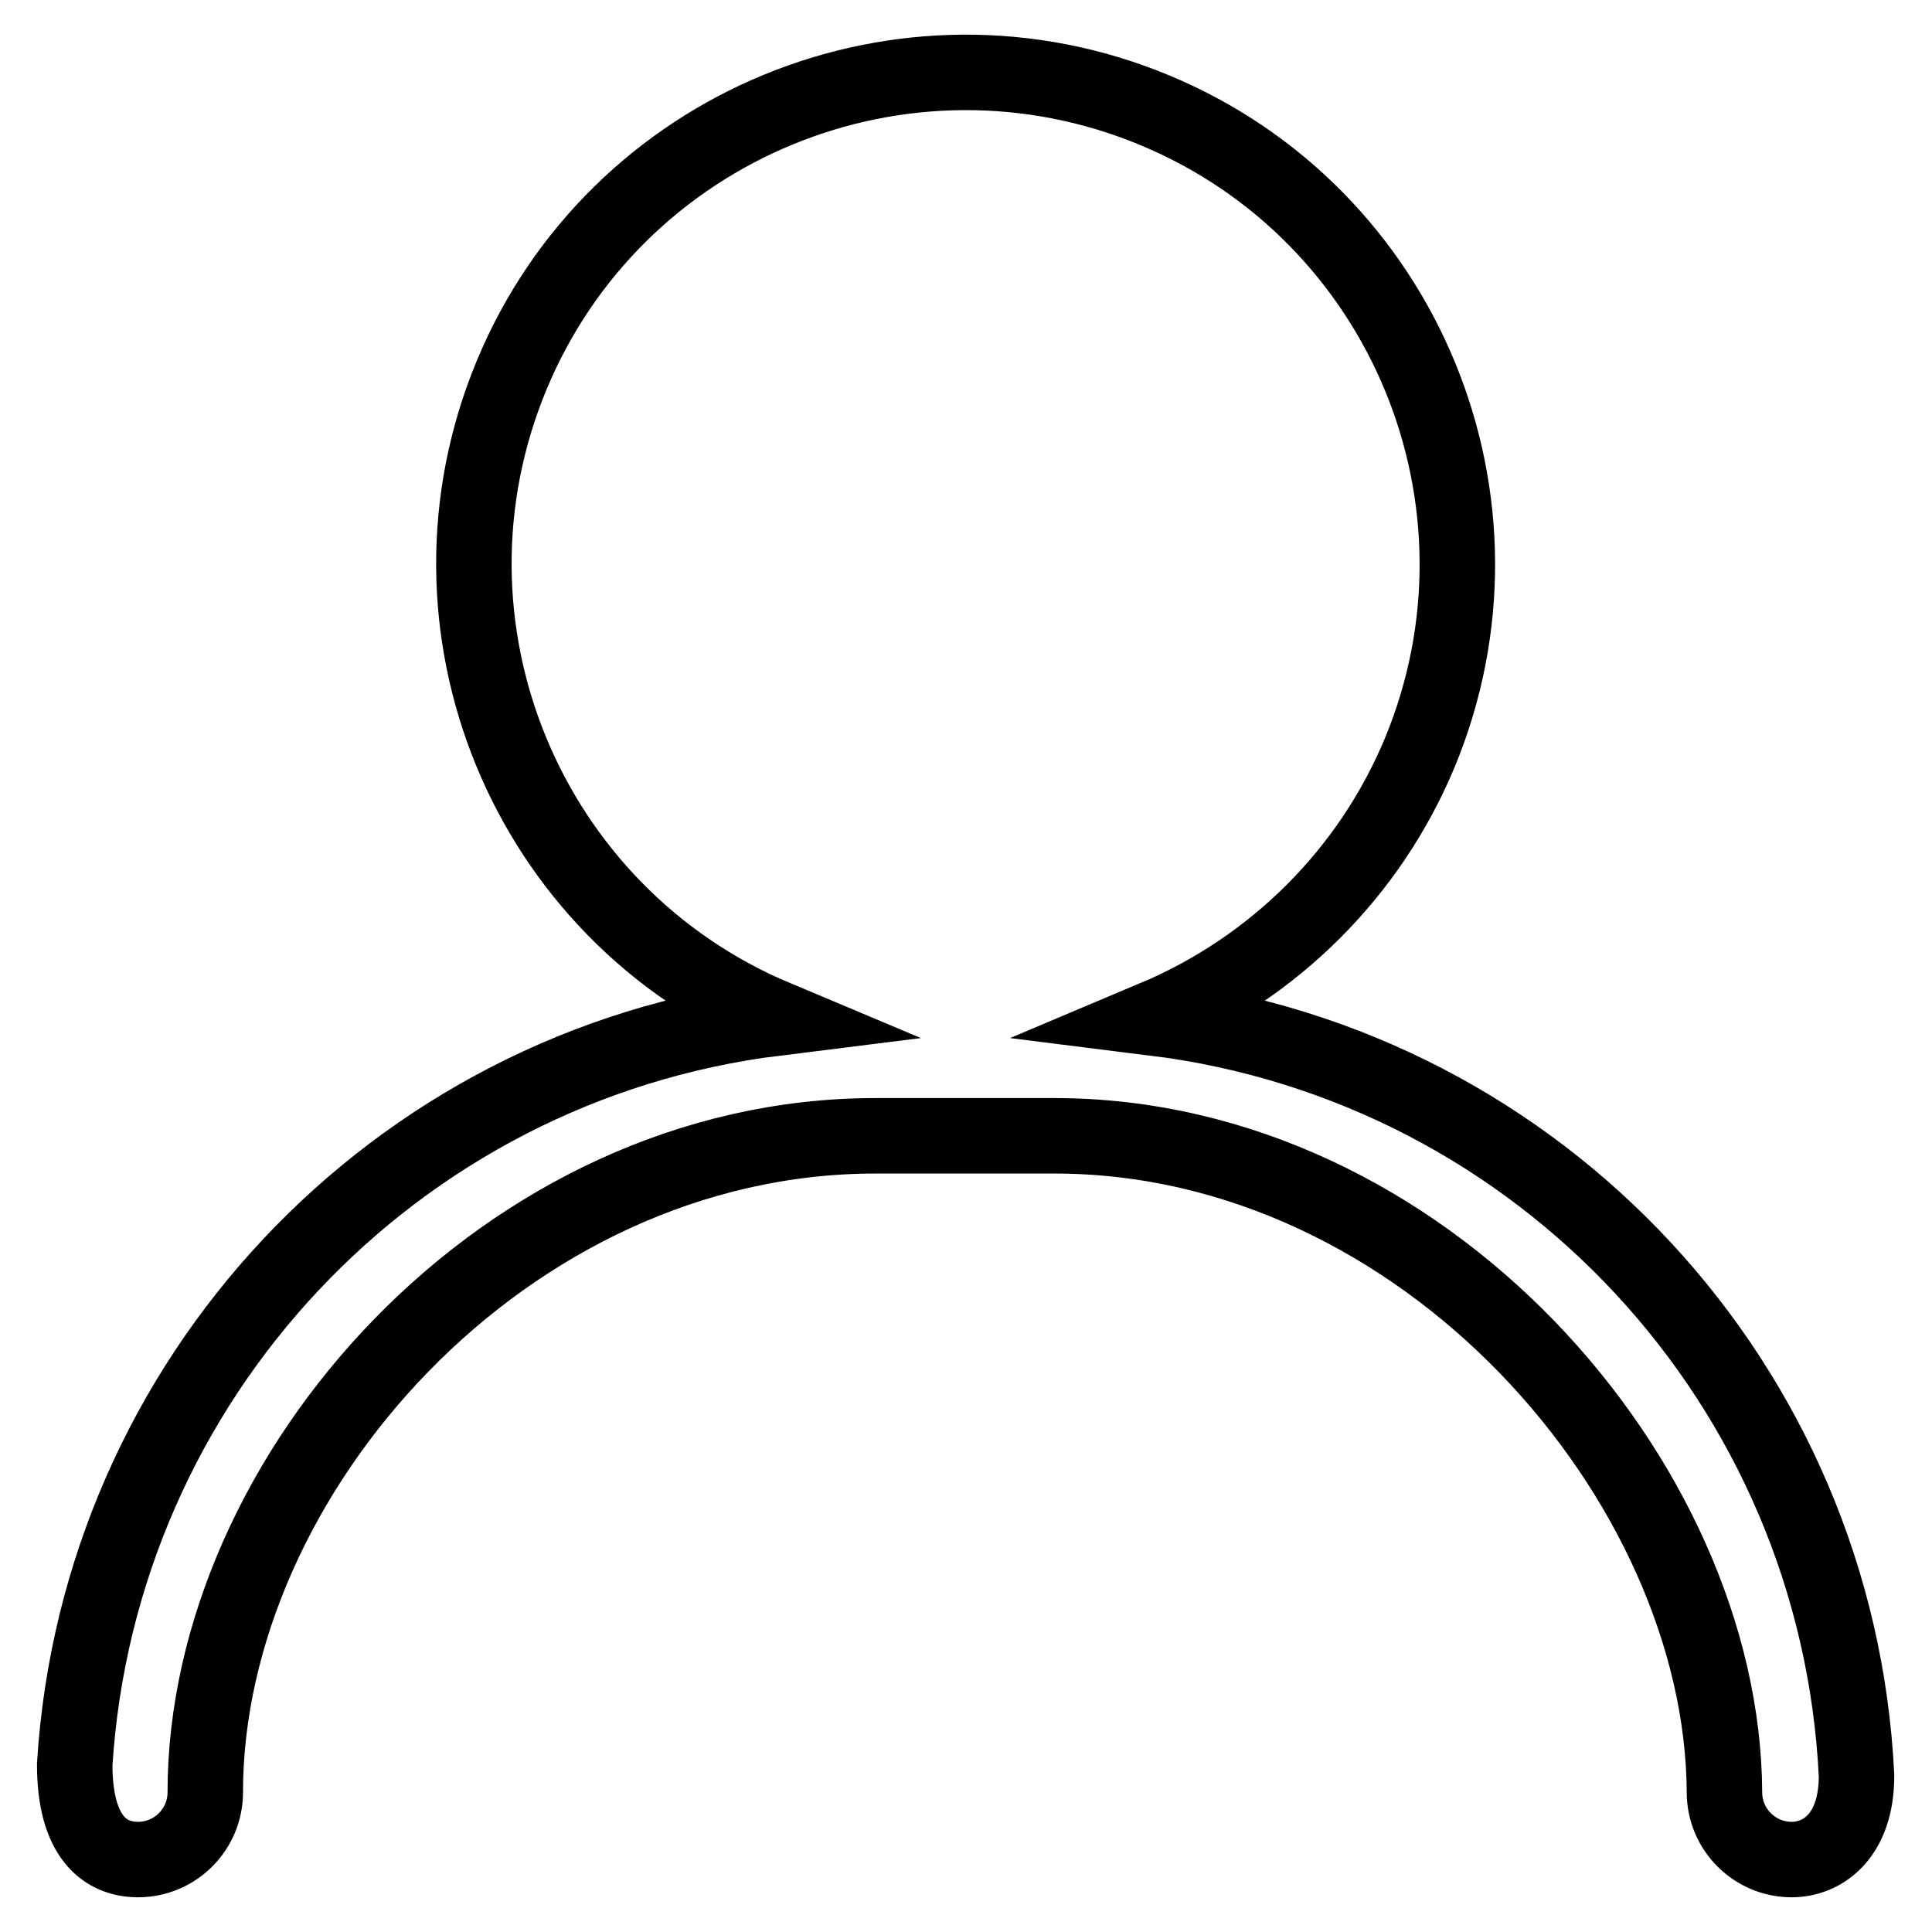
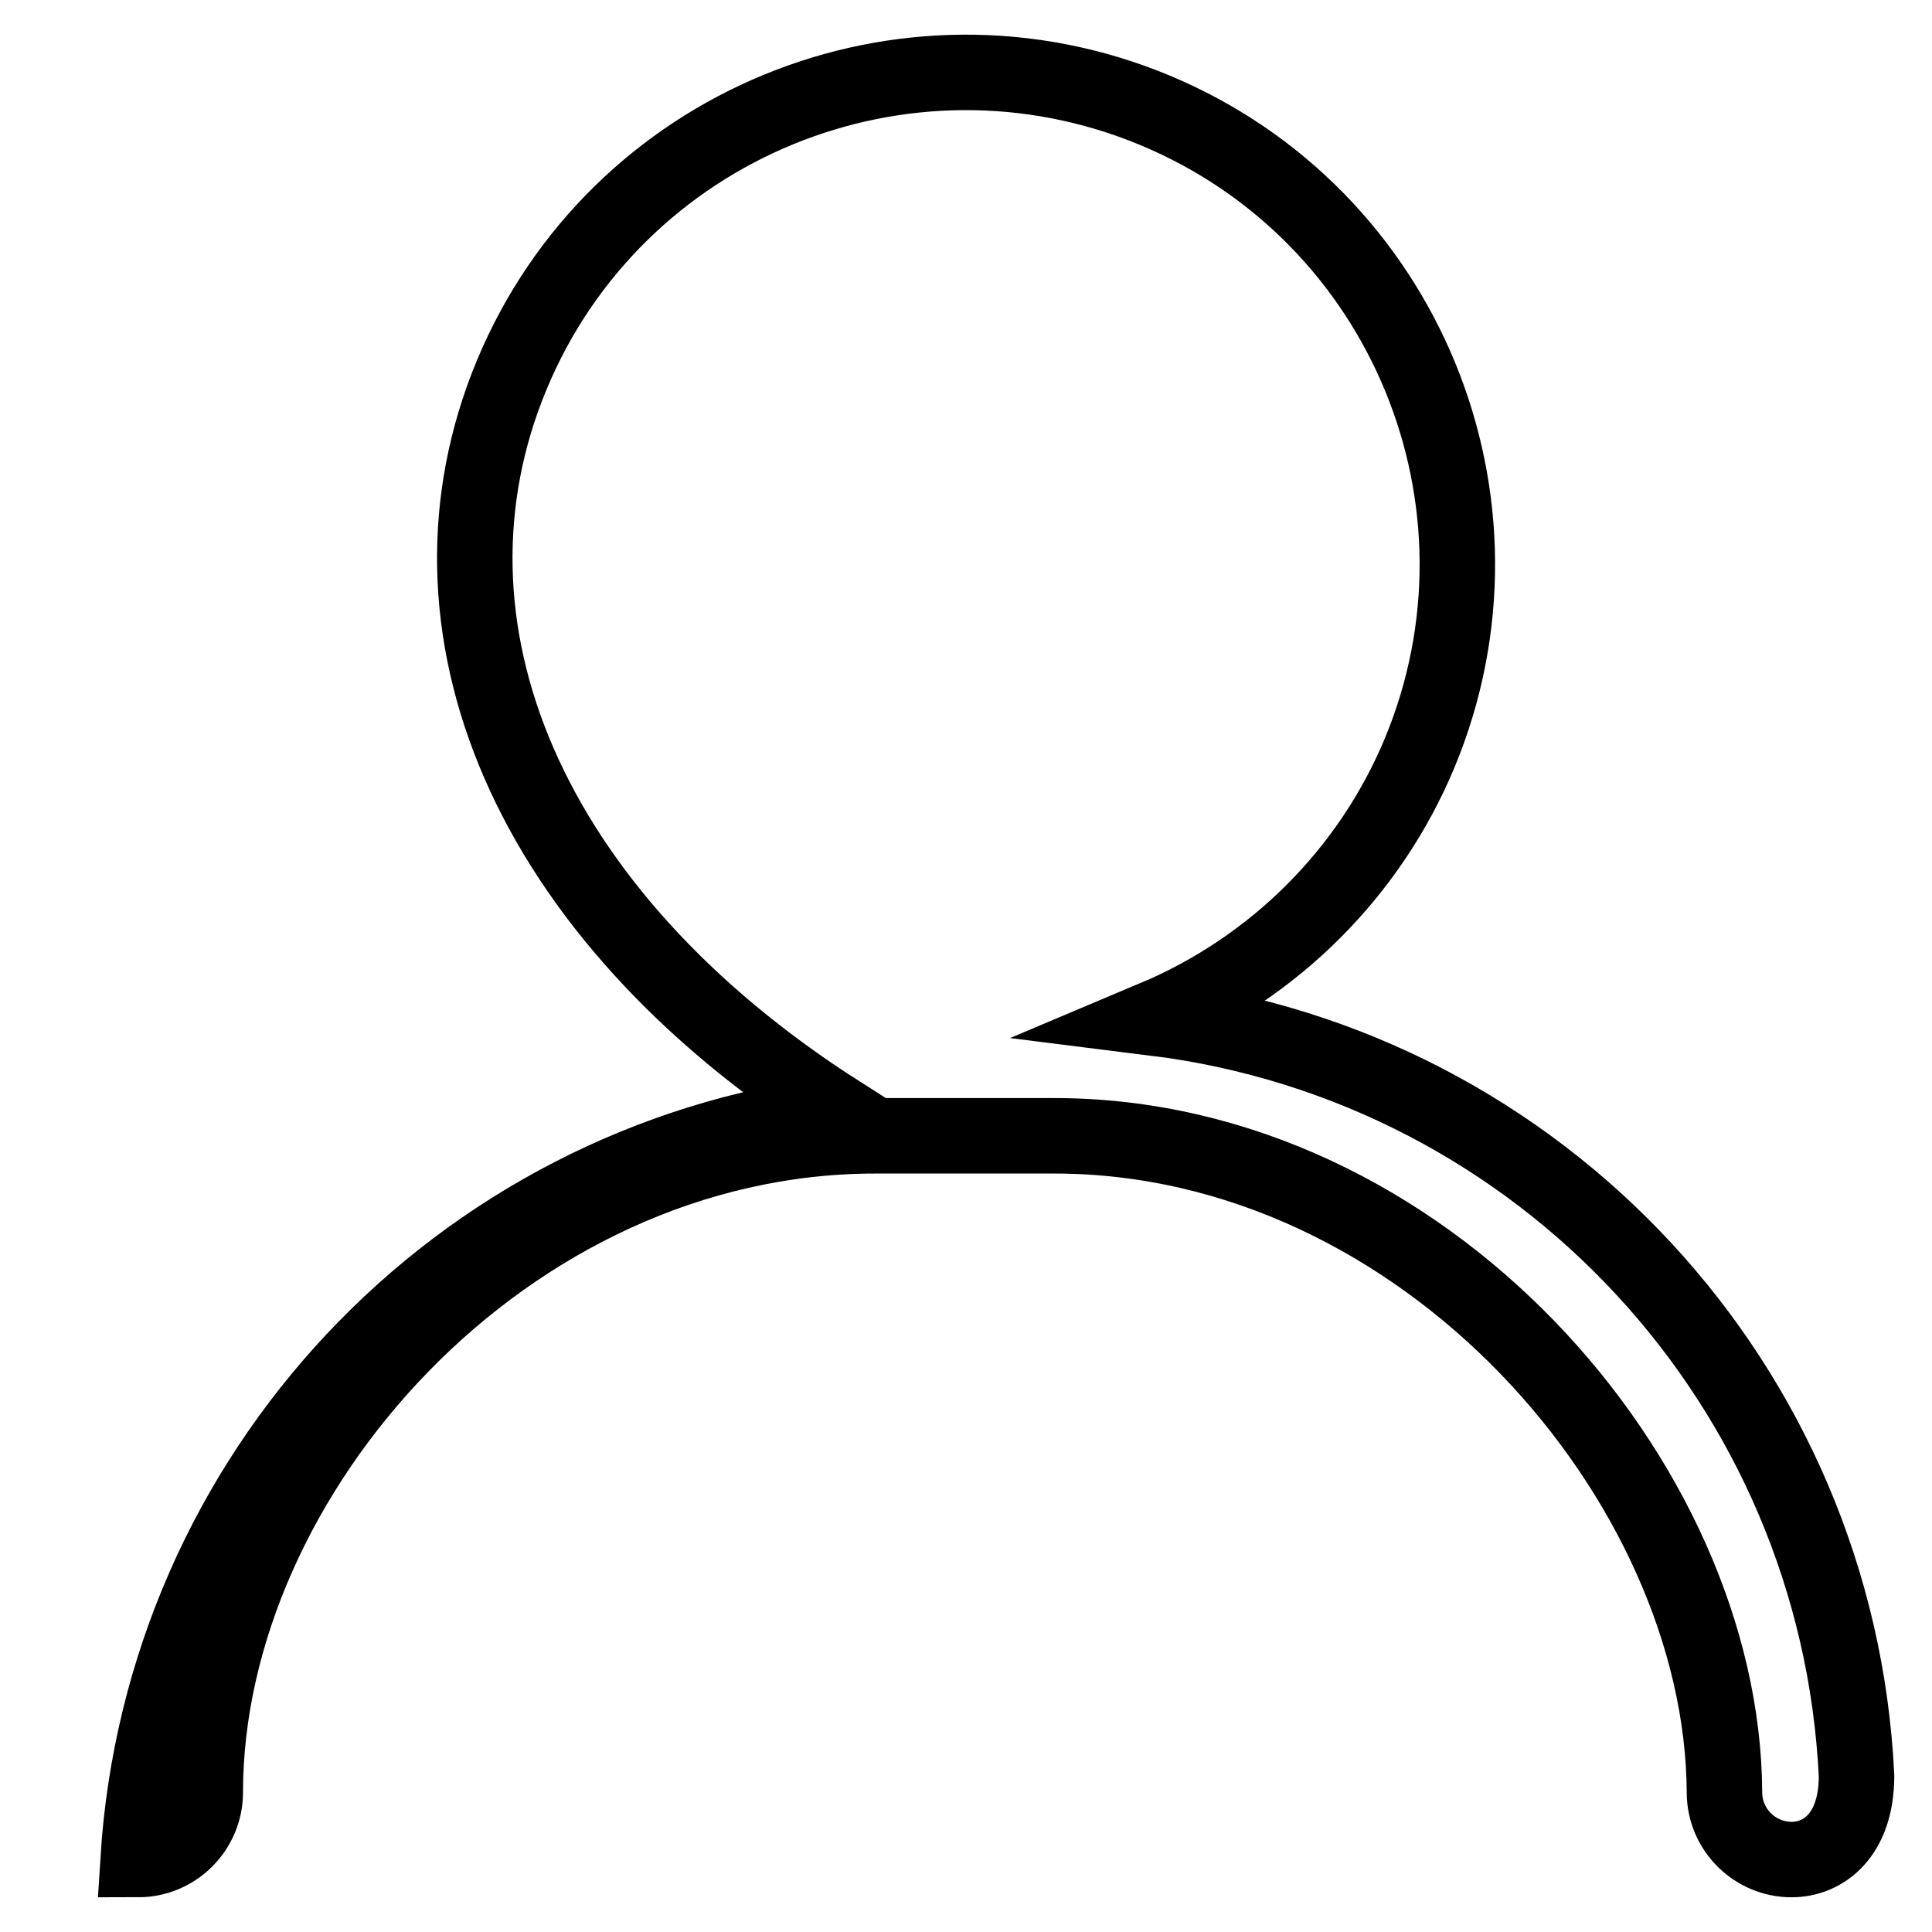
<svg xmlns="http://www.w3.org/2000/svg" version="1.1" x="0px" y="0px" viewBox="0 0 256 256" enable-background="new 0 0 256 256" xml:space="preserve">
  <g>
-     <path stroke-width="10" fill-opacity="0" stroke="#000000" d="M246,235.3c0,8-4.5,11.1-8.6,11.1c-4.9,0-8.9-4-8.9-8.9c-0.2-41.2-39.8-87-88.8-87h-23.7 c-49,0-88.8,44.9-88.8,87c0,4.9-4,8.9-8.9,8.9l0,0c-4.4,0-8.4-3-8.4-12.6c3.2-51,42.2-92.6,92.9-98.9C69.7,121,54,82.9,67.8,49.7 c13.8-33.2,52-48.9,85.2-35.1c33.2,13.8,48.9,52,35.1,85.2c-6.6,15.8-19.2,28.4-35.1,35.1C204.3,141.3,243.5,183.6,246,235.3z" />
+     <path stroke-width="10" fill-opacity="0" stroke="#000000" d="M246,235.3c0,8-4.5,11.1-8.6,11.1c-4.9,0-8.9-4-8.9-8.9c-0.2-41.2-39.8-87-88.8-87h-23.7 c-49,0-88.8,44.9-88.8,87c0,4.9-4,8.9-8.9,8.9l0,0c3.2-51,42.2-92.6,92.9-98.9C69.7,121,54,82.9,67.8,49.7 c13.8-33.2,52-48.9,85.2-35.1c33.2,13.8,48.9,52,35.1,85.2c-6.6,15.8-19.2,28.4-35.1,35.1C204.3,141.3,243.5,183.6,246,235.3z" />
  </g>
</svg>